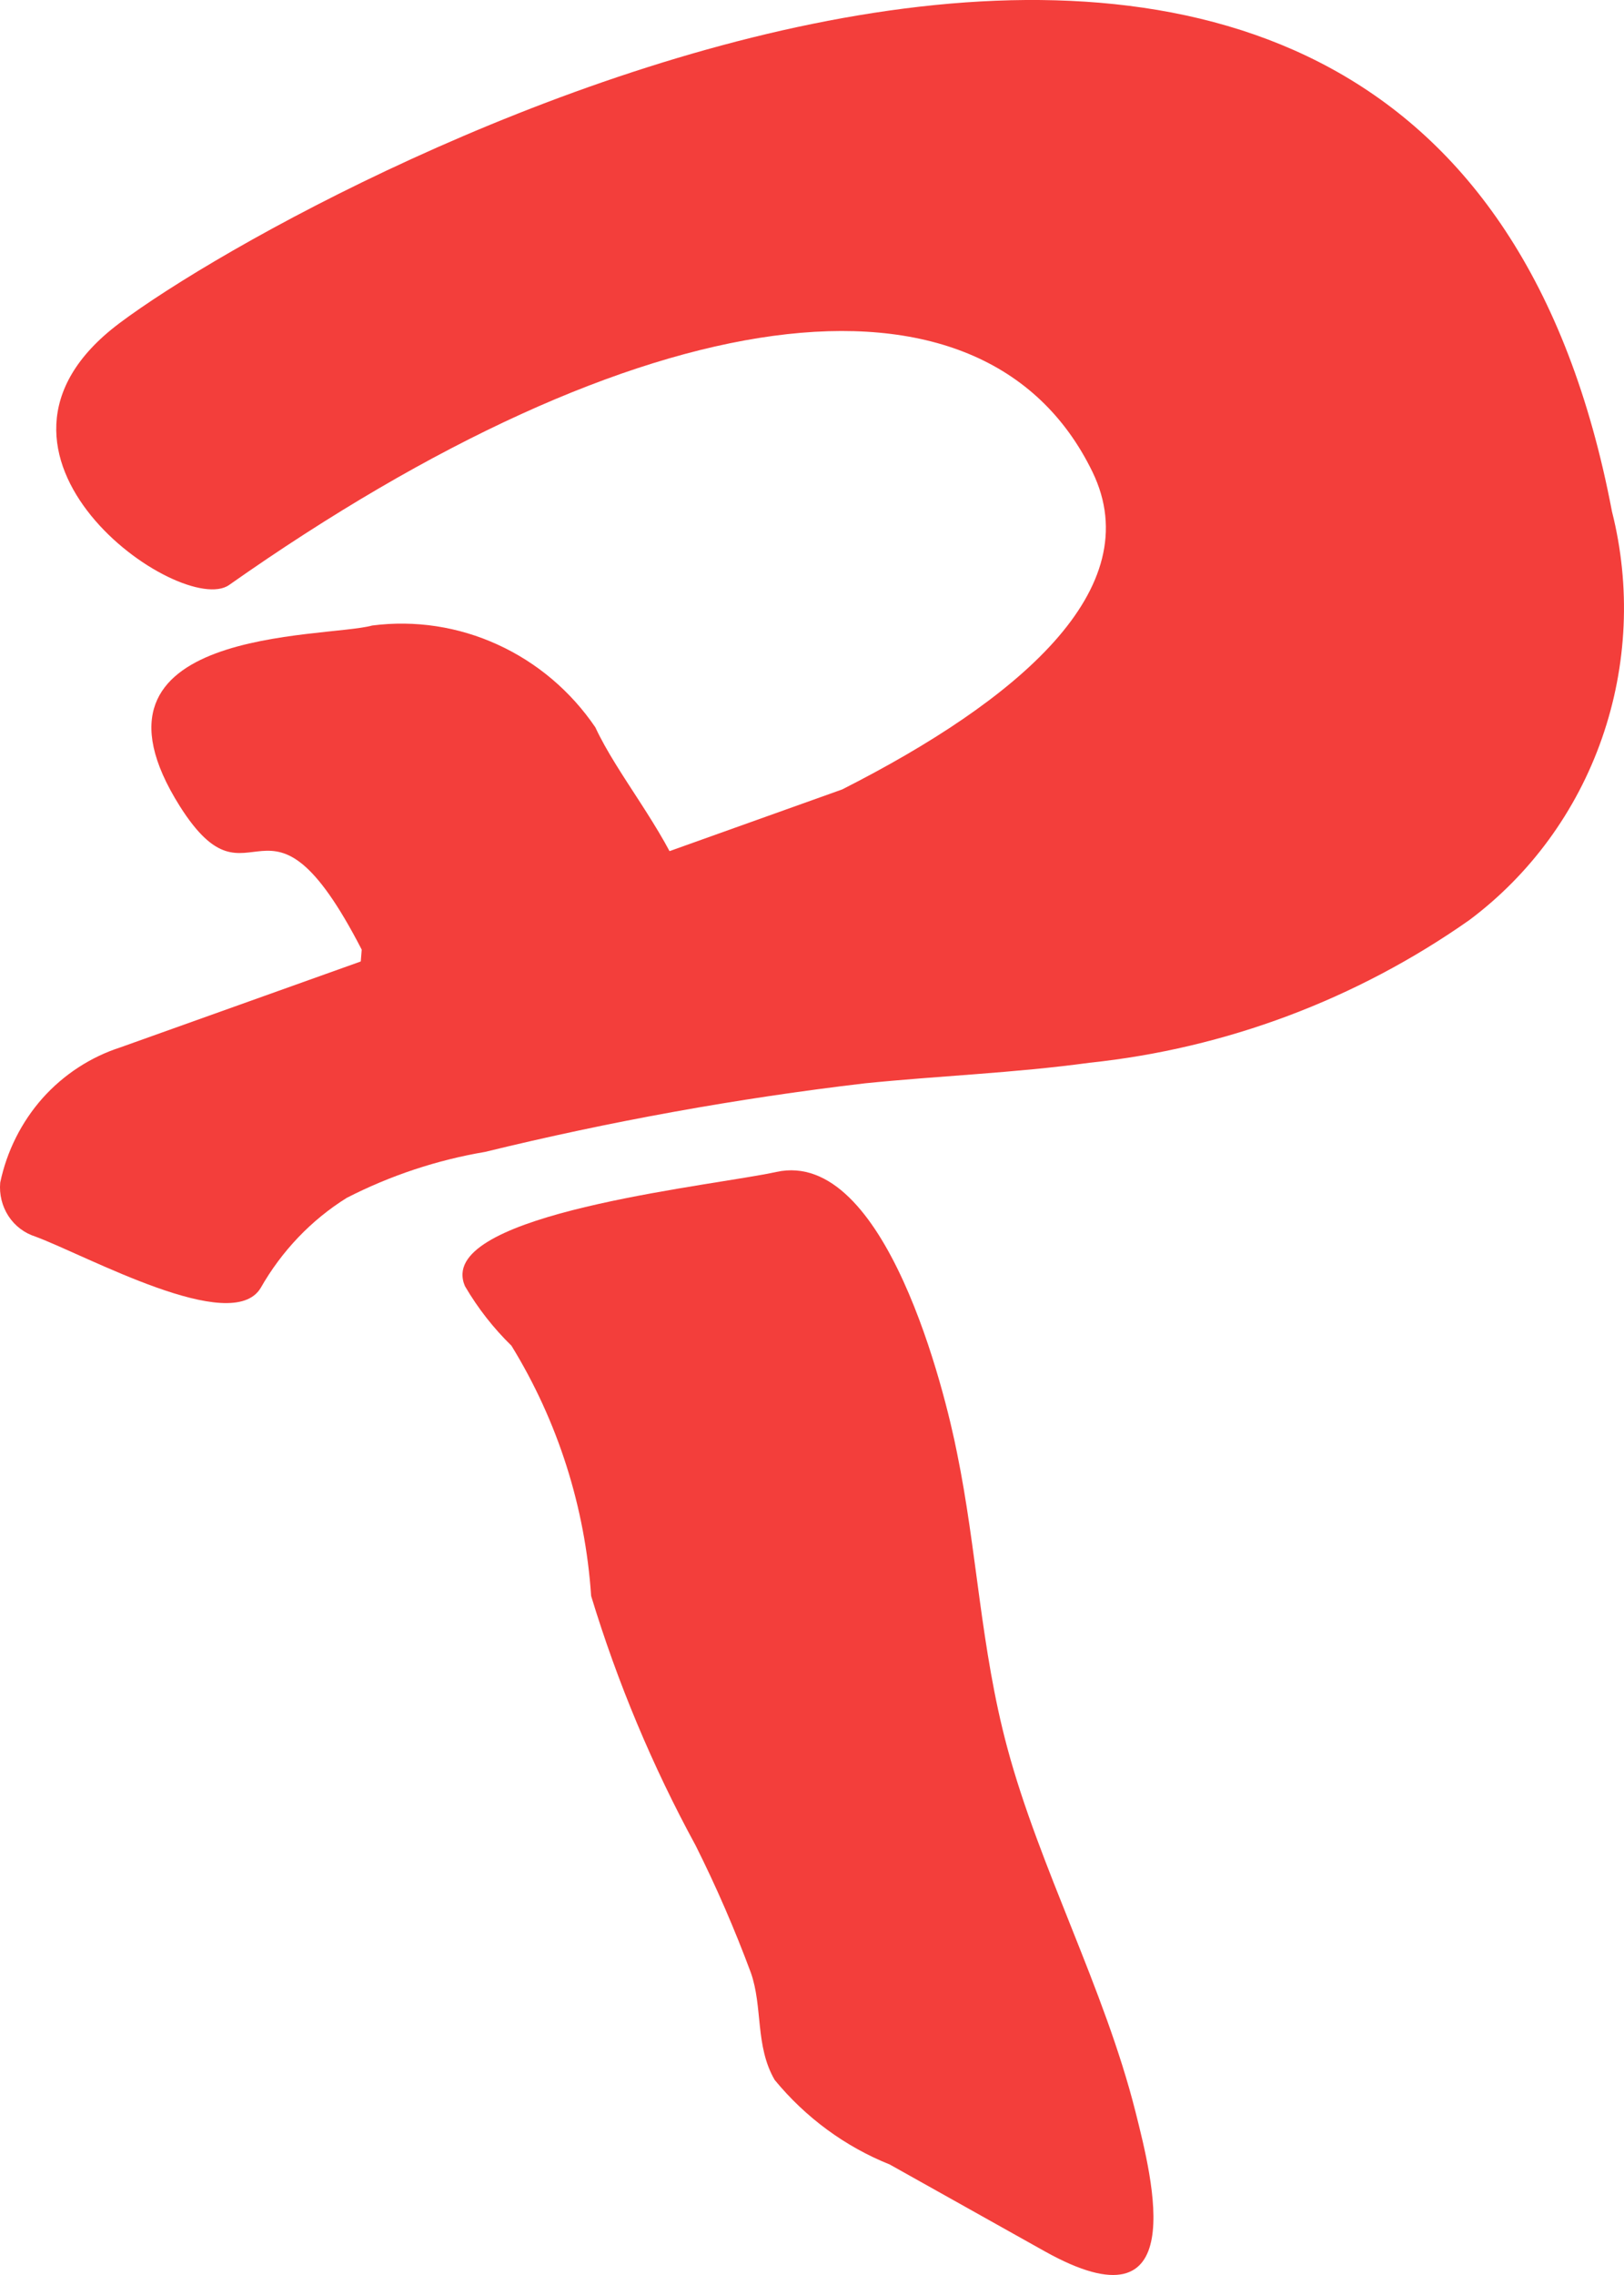
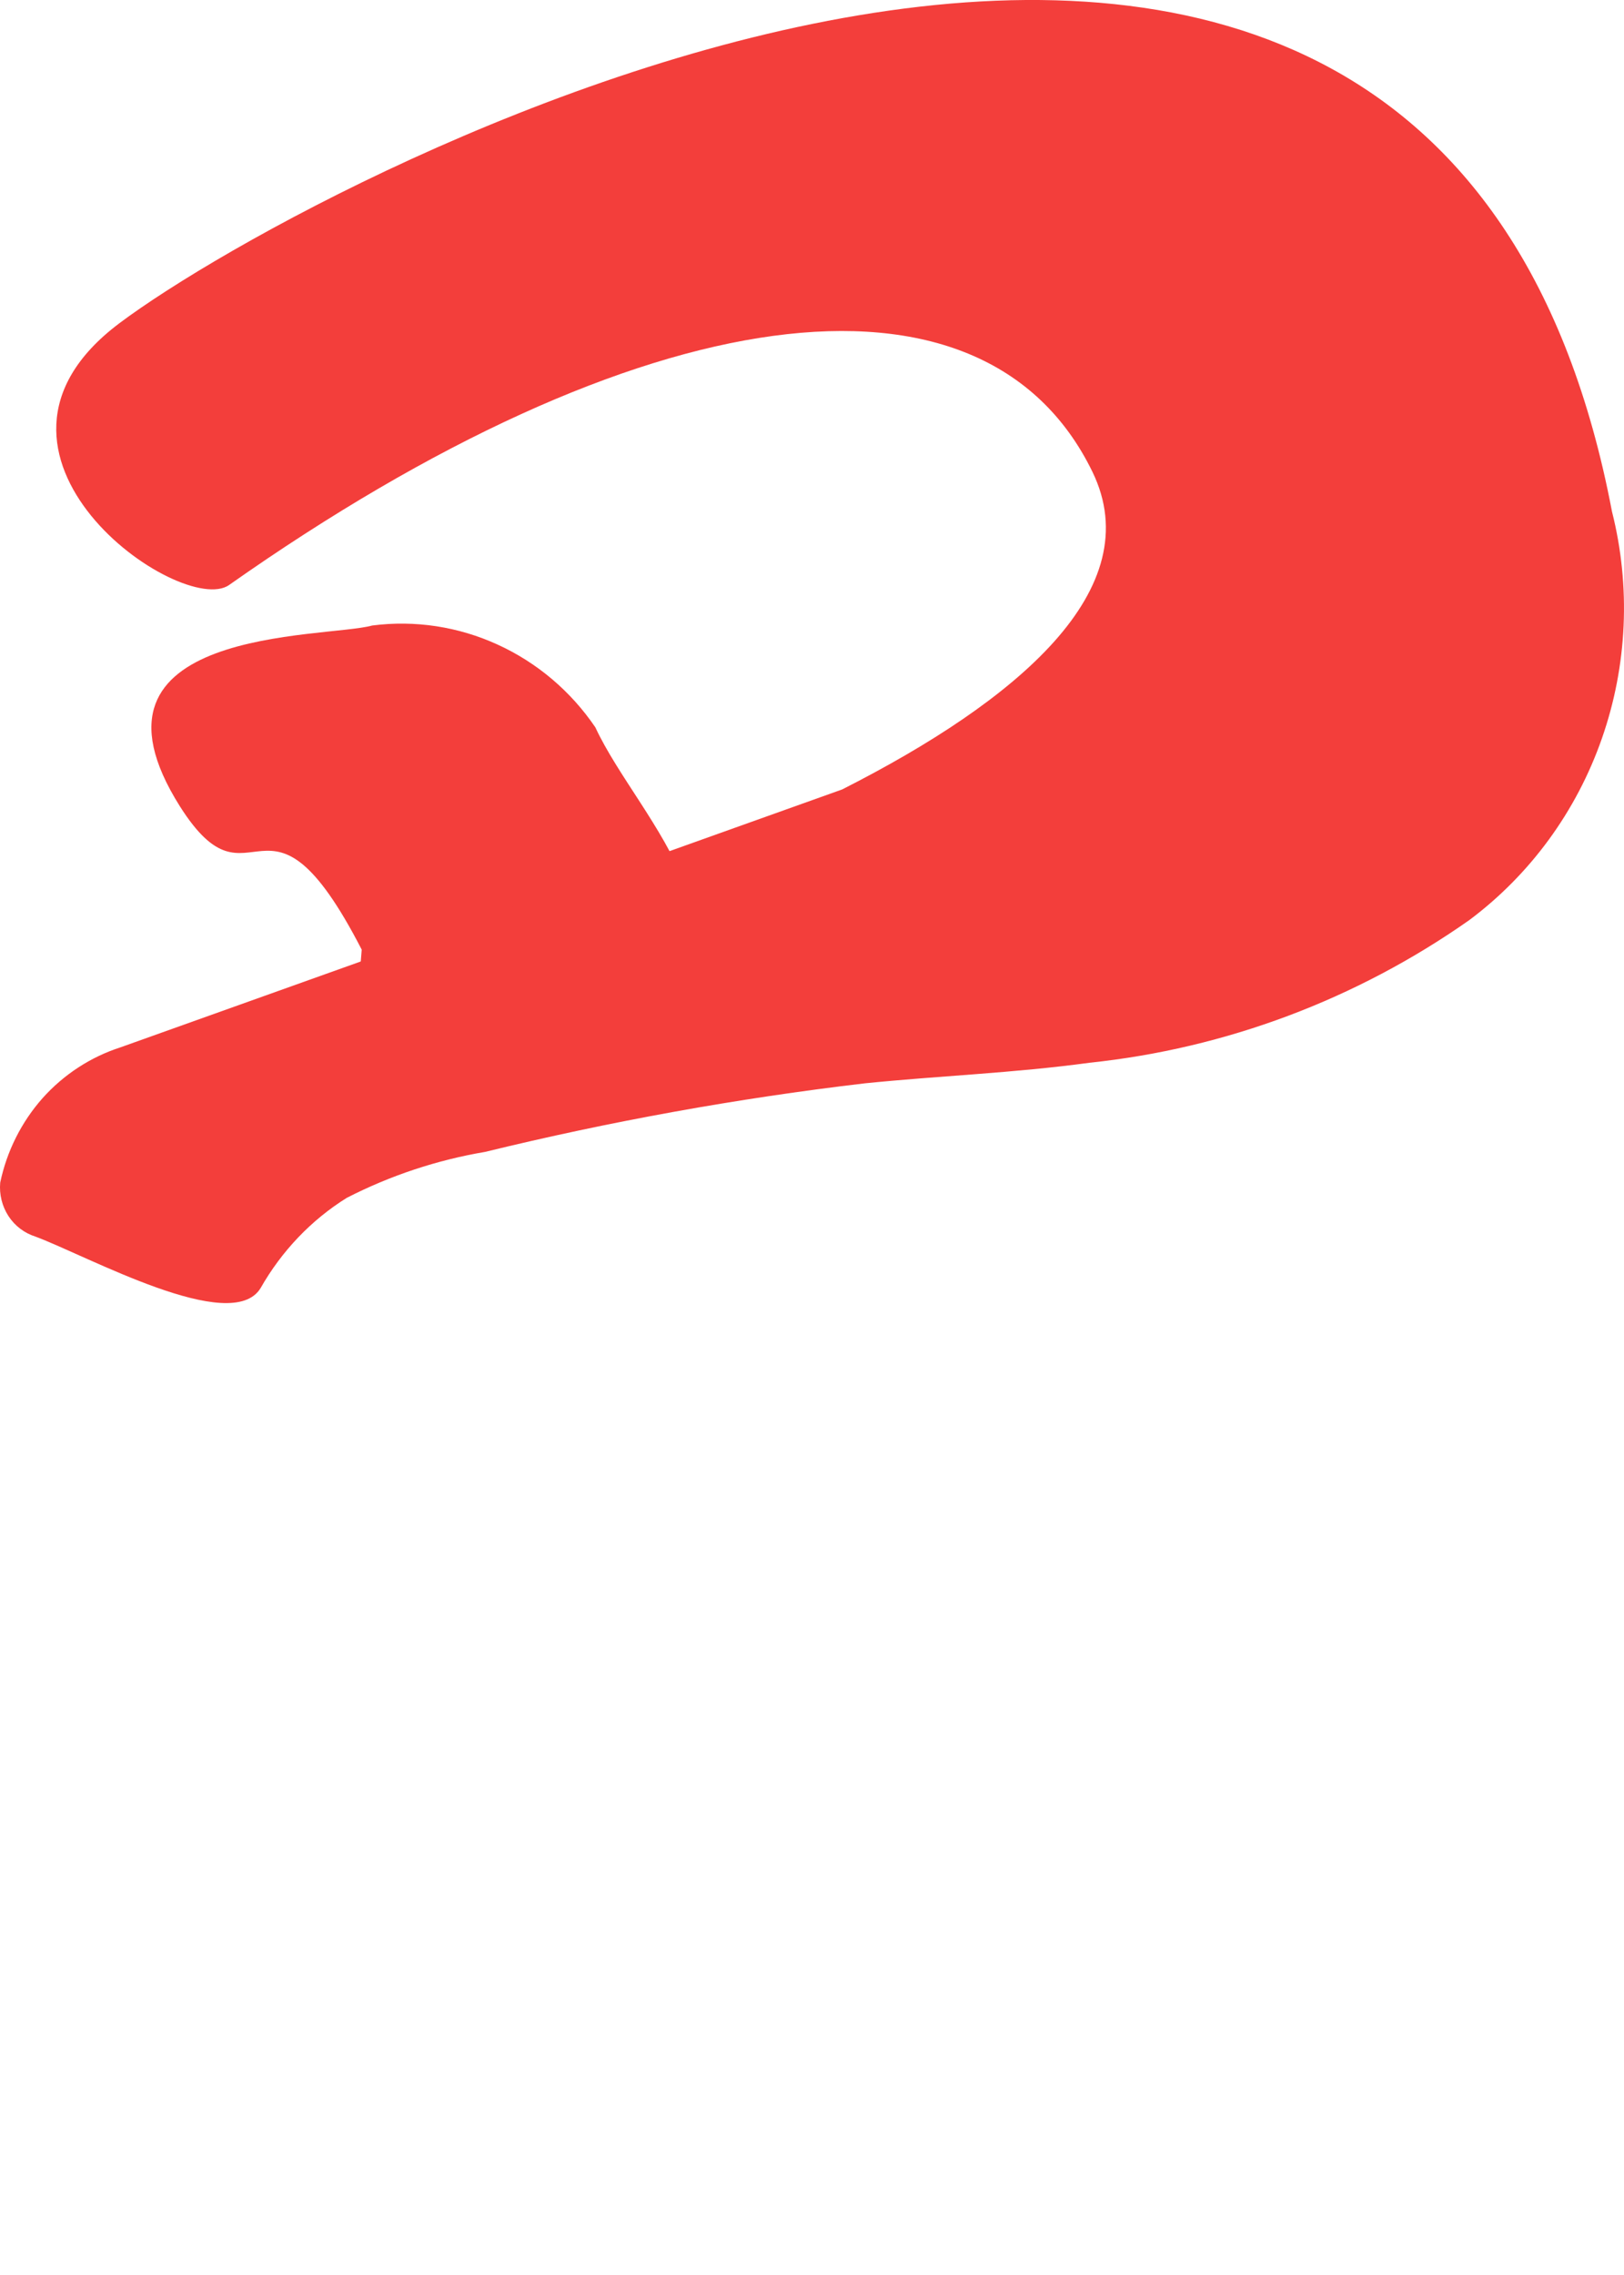
<svg xmlns="http://www.w3.org/2000/svg" width="15" height="21" viewBox="0 0 15 21" fill="none">
-   <path d="M4.272 11.754C4.27 11.795 4.278 11.835 4.295 11.873C4.413 12.075 4.558 12.26 4.724 12.422C5.152 13.118 5.405 13.911 5.46 14.732C5.703 15.531 6.026 16.303 6.425 17.035C6.616 17.416 6.786 17.808 6.935 18.209C7.047 18.526 6.973 18.885 7.155 19.199C7.44 19.546 7.806 19.815 8.218 19.98L9.649 20.781C11.009 21.541 10.648 20.129 10.488 19.494C10.201 18.354 9.6 17.239 9.303 16.13C9.057 15.214 9.025 14.313 8.839 13.409C8.733 12.869 8.183 10.596 7.17 10.818C6.621 10.94 4.304 11.173 4.272 11.754Z" fill="#F33E3B" />
  <path d="M3.272 9.621L3.341 8.766C2.452 7.041 2.333 8.504 1.661 7.442C0.615 5.782 3.001 5.895 3.438 5.774C3.833 5.723 4.233 5.784 4.596 5.95C4.96 6.116 5.272 6.38 5.499 6.714C5.701 7.15 6.12 7.636 6.322 8.151L6.366 8.363C6.408 8.601 6.366 8.847 6.247 9.055C6.128 9.264 5.94 9.423 5.717 9.503L4.073 10.007C3.917 10.031 3.758 10.007 3.615 9.938C3.473 9.87 3.353 9.759 3.272 9.621Z" fill="#F33E3B" />
  <path d="M1.101 2.985C-0.505 4.192 1.678 5.708 2.116 5.4C5.897 2.74 9.078 2.276 10.09 4.355C10.618 5.441 9.393 6.469 7.779 7.287L1.115 9.667C0.838 9.756 0.589 9.918 0.393 10.137C0.198 10.357 0.063 10.626 0.002 10.916C-0.008 11.025 0.019 11.134 0.078 11.225C0.137 11.316 0.226 11.383 0.328 11.415C0.809 11.594 2.138 12.331 2.407 11.89C2.601 11.549 2.874 11.262 3.203 11.057C3.605 10.851 4.036 10.708 4.48 10.633C5.636 10.351 6.807 10.139 7.988 10C8.665 9.931 9.368 9.905 10.063 9.81C11.321 9.678 12.527 9.226 13.57 8.494C14.134 8.073 14.561 7.489 14.796 6.816C15.031 6.144 15.064 5.414 14.889 4.722C13.256 -3.857 2.939 1.604 1.101 2.985Z" fill="#F33E3B" />
</svg>